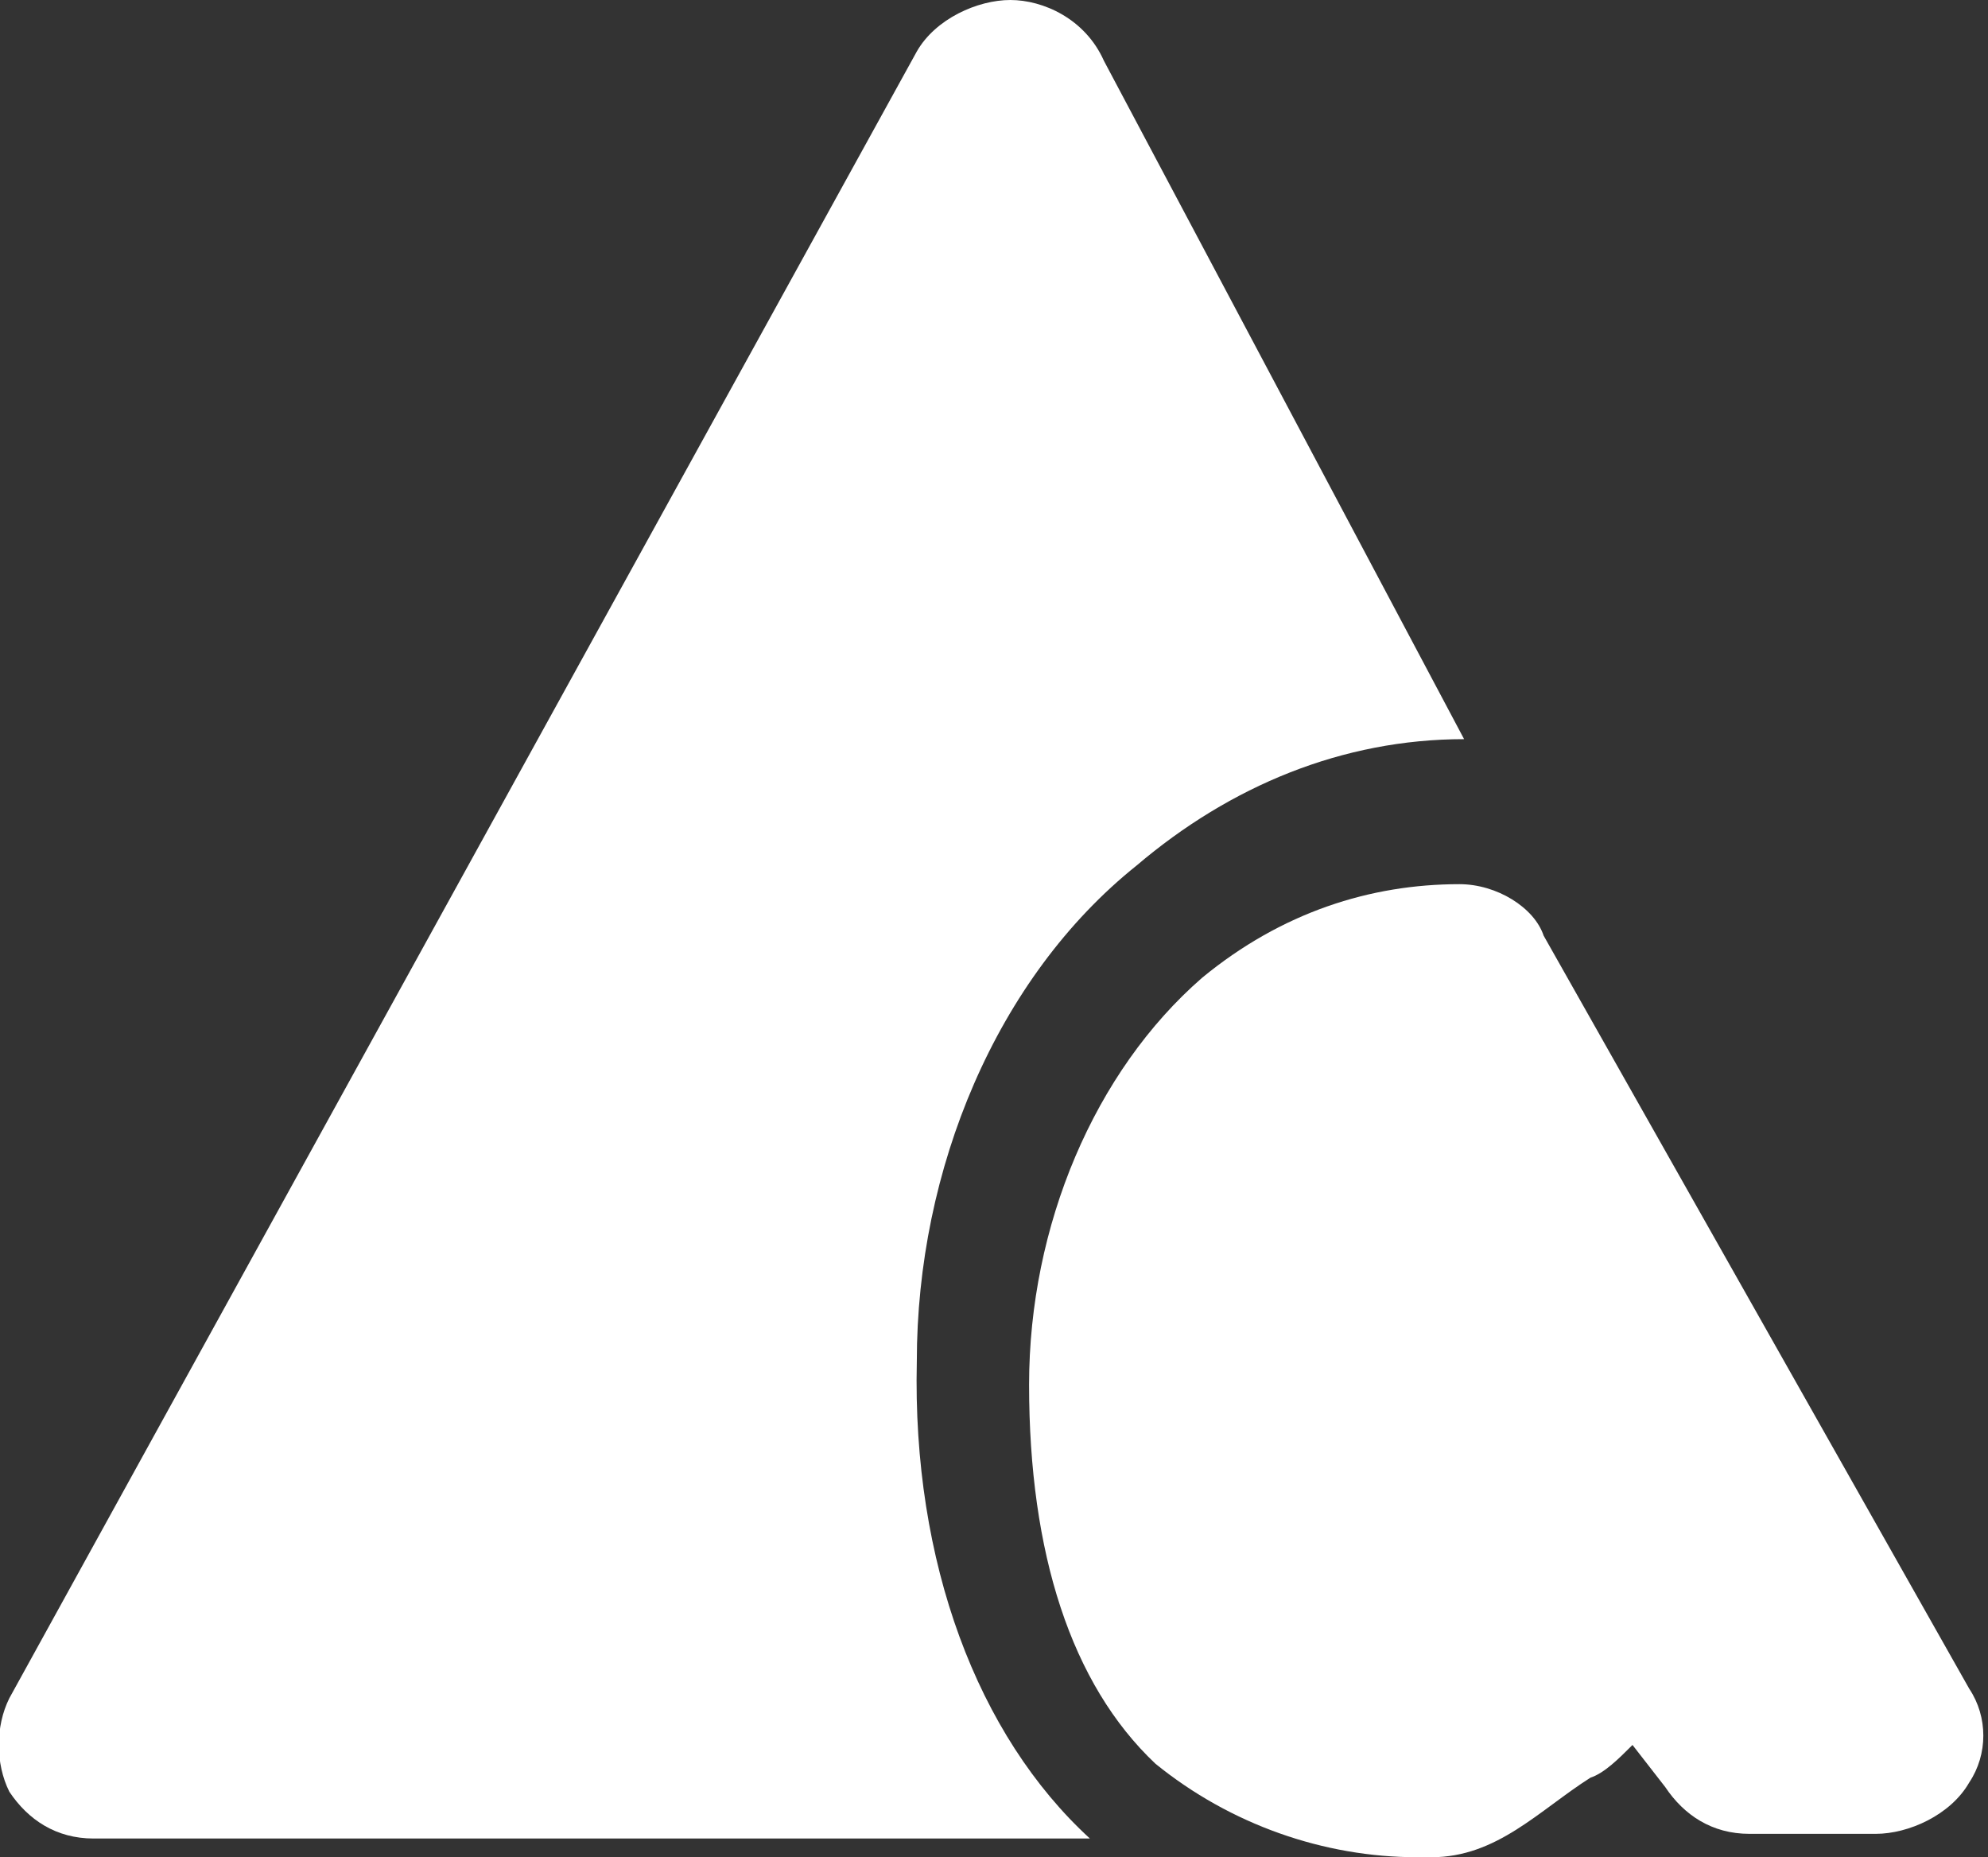
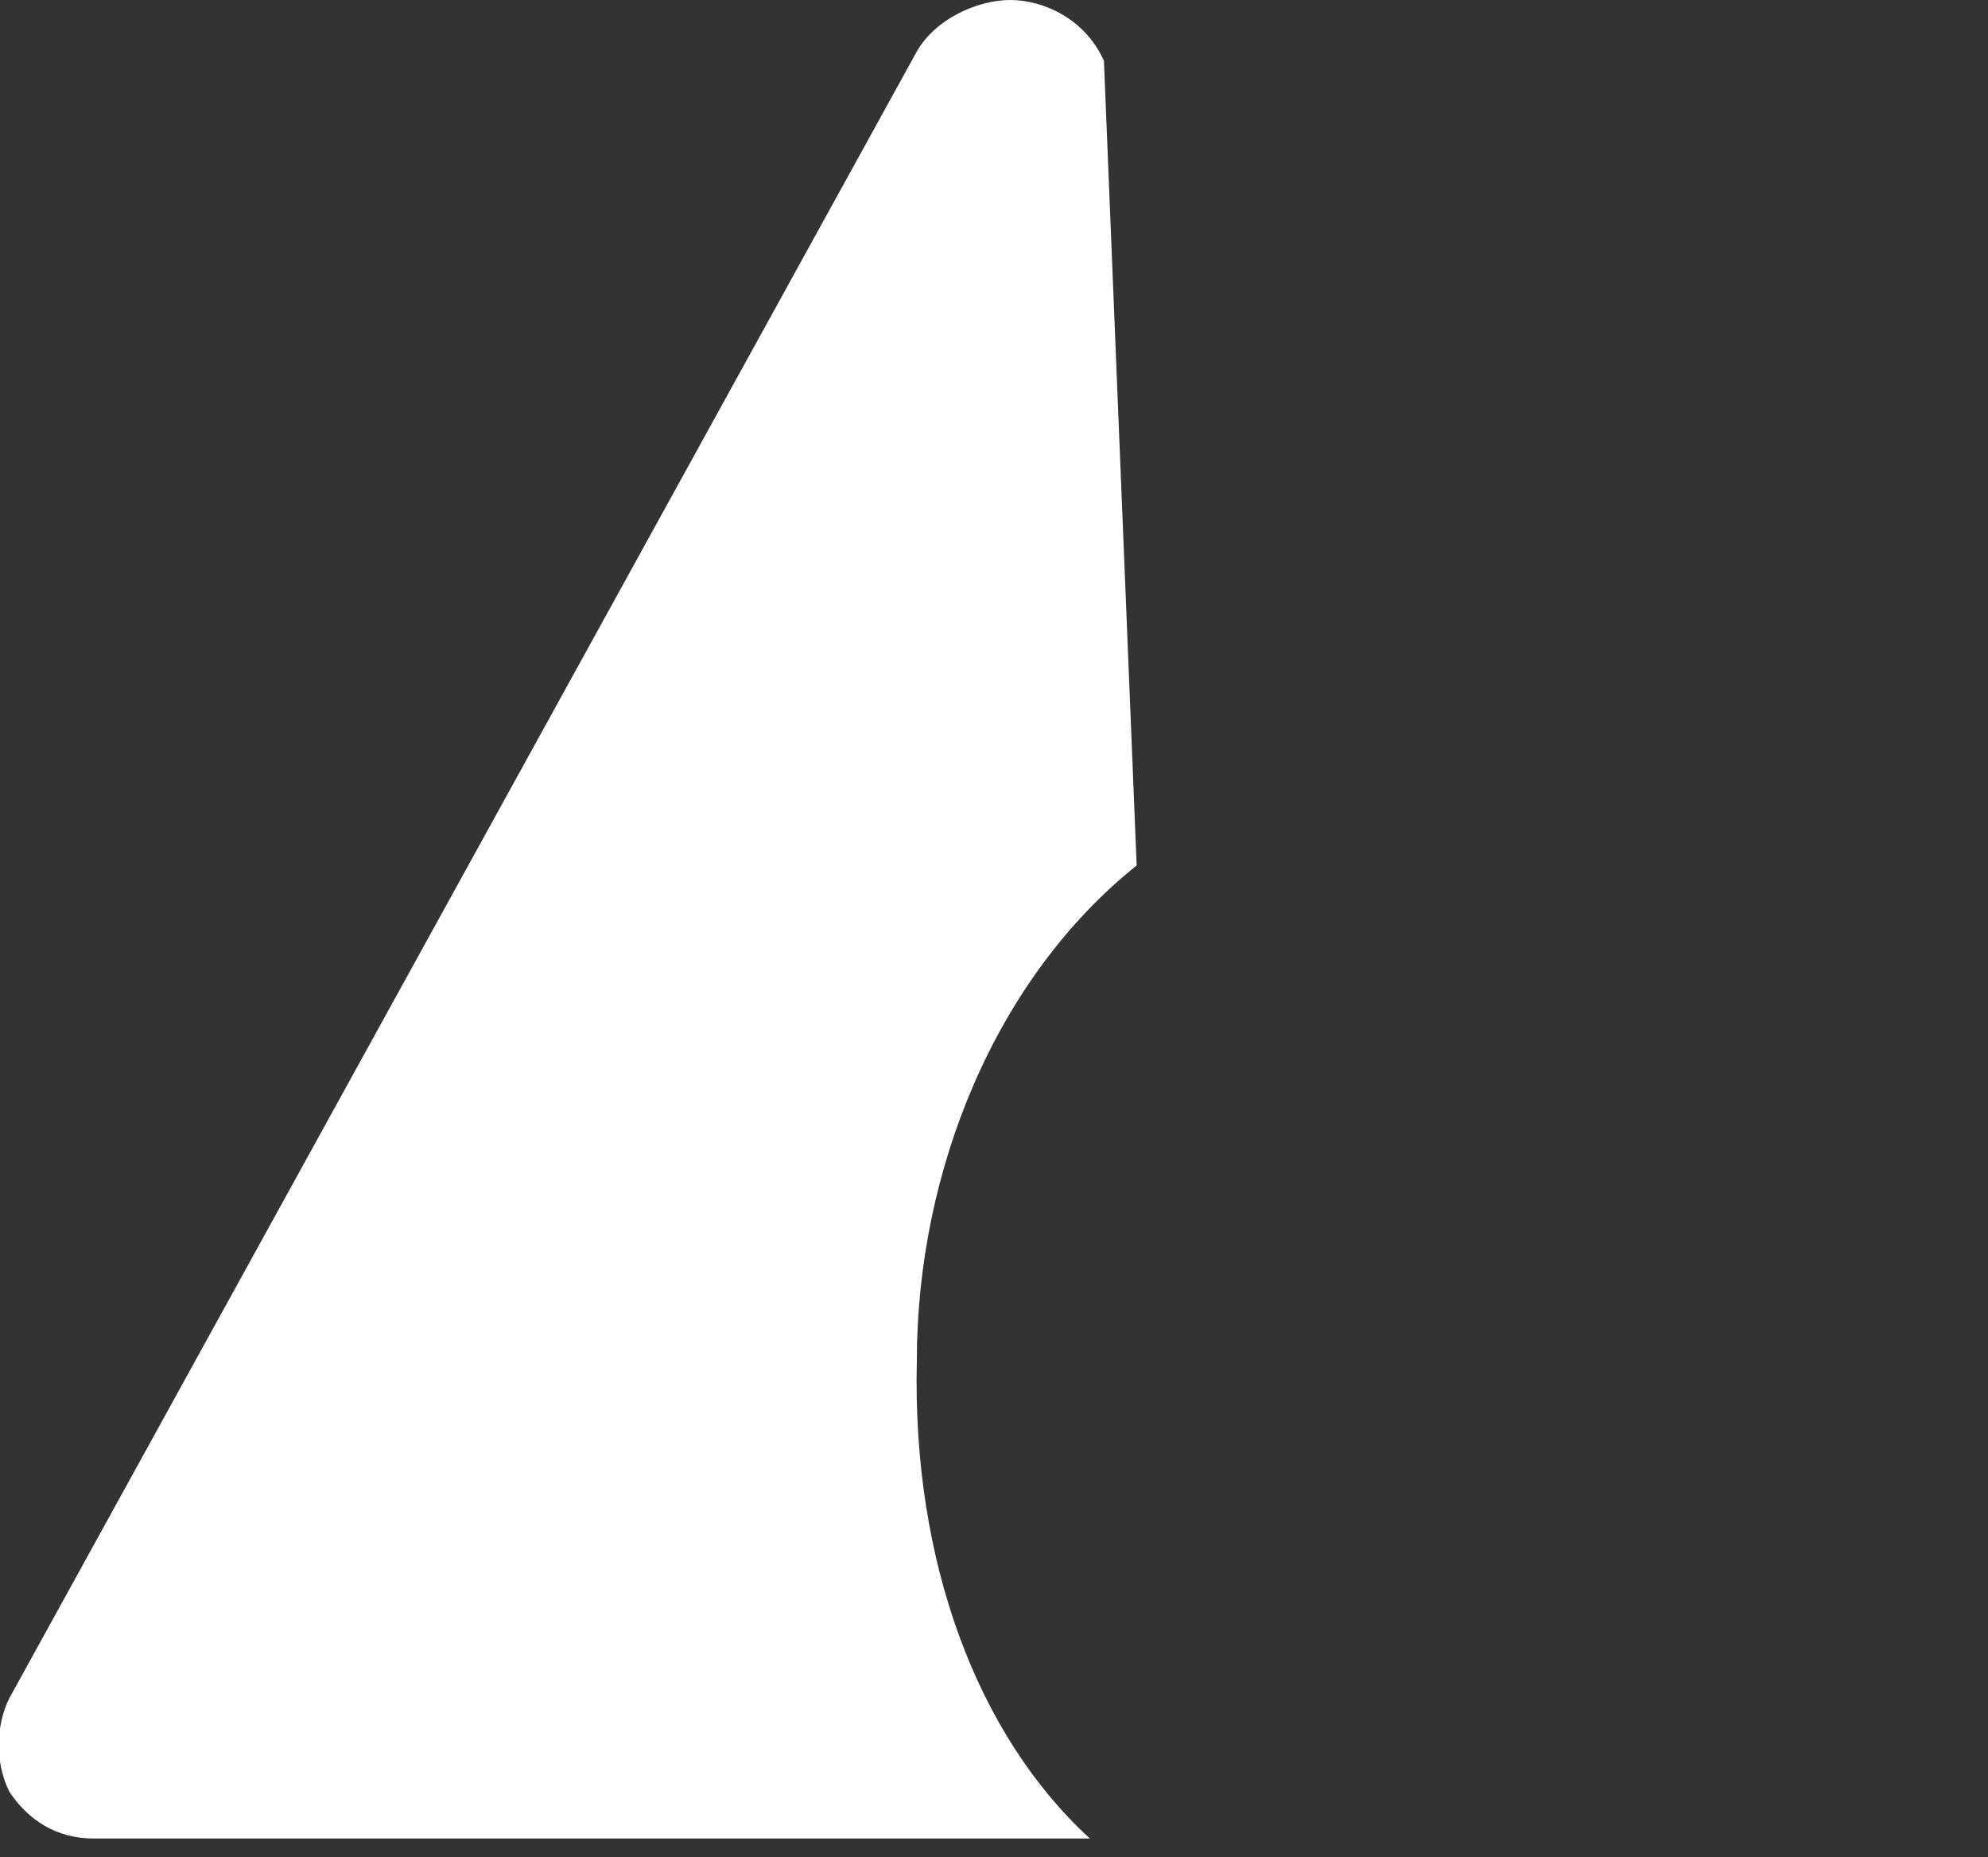
<svg xmlns="http://www.w3.org/2000/svg" id="Layer_1" x="0px" y="0px" viewBox="0 0 42.5 39.7" style="enable-background:new 0 0 42.5 39.7;" xml:space="preserve">
  <rect x="0" y="0" width="42.5" height="39.7" fill="#333333" stroke="none" />
  <style type="text/css"> .st0{fill:#FFFFFF;} </style>
  <g>
-     <path class="st0" d="M30.3,39.7c0.2,0,0.3,0,0.3,0c1.4,0,2.3-1,3.4-1.7c0.3-0.1,0.6-0.4,0.9-0.7l0.7,0.9c0.4,0.6,1,1,1.8,1h2.7 c0.7,0,1.6-0.4,2-1.1c0.4-0.6,0.4-1.4,0-2l-9.1-16.1c-0.2-0.6-1-1.1-1.8-1.1c-1.9,0-3.8,0.6-5.5,2c-2.3,2-3.7,5.3-3.7,8.7 c0,3.6,0.9,6.4,2.7,8.1C26.3,39,28.3,39.7,30.3,39.7z" />
-     <path class="st0" d="M24.3,18.5c2-1.7,4.4-2.7,7-2.7L23.6,1.3c-0.4-0.9-1.3-1.3-2-1.3c-0.7,0-1.6,0.4-2,1.1L0.2,36.3 c-0.3,0.6-0.3,1.4,0,2c0.4,0.6,1,1,1.8,1h21.3c-2.4-2.2-3.8-5.9-3.7-10.2C19.6,25,21.3,20.9,24.3,18.5z" />
+     <path class="st0" d="M24.3,18.5L23.6,1.3c-0.4-0.9-1.3-1.3-2-1.3c-0.7,0-1.6,0.4-2,1.1L0.2,36.3 c-0.3,0.6-0.3,1.4,0,2c0.4,0.6,1,1,1.8,1h21.3c-2.4-2.2-3.8-5.9-3.7-10.2C19.6,25,21.3,20.9,24.3,18.5z" />
  </g>
</svg>